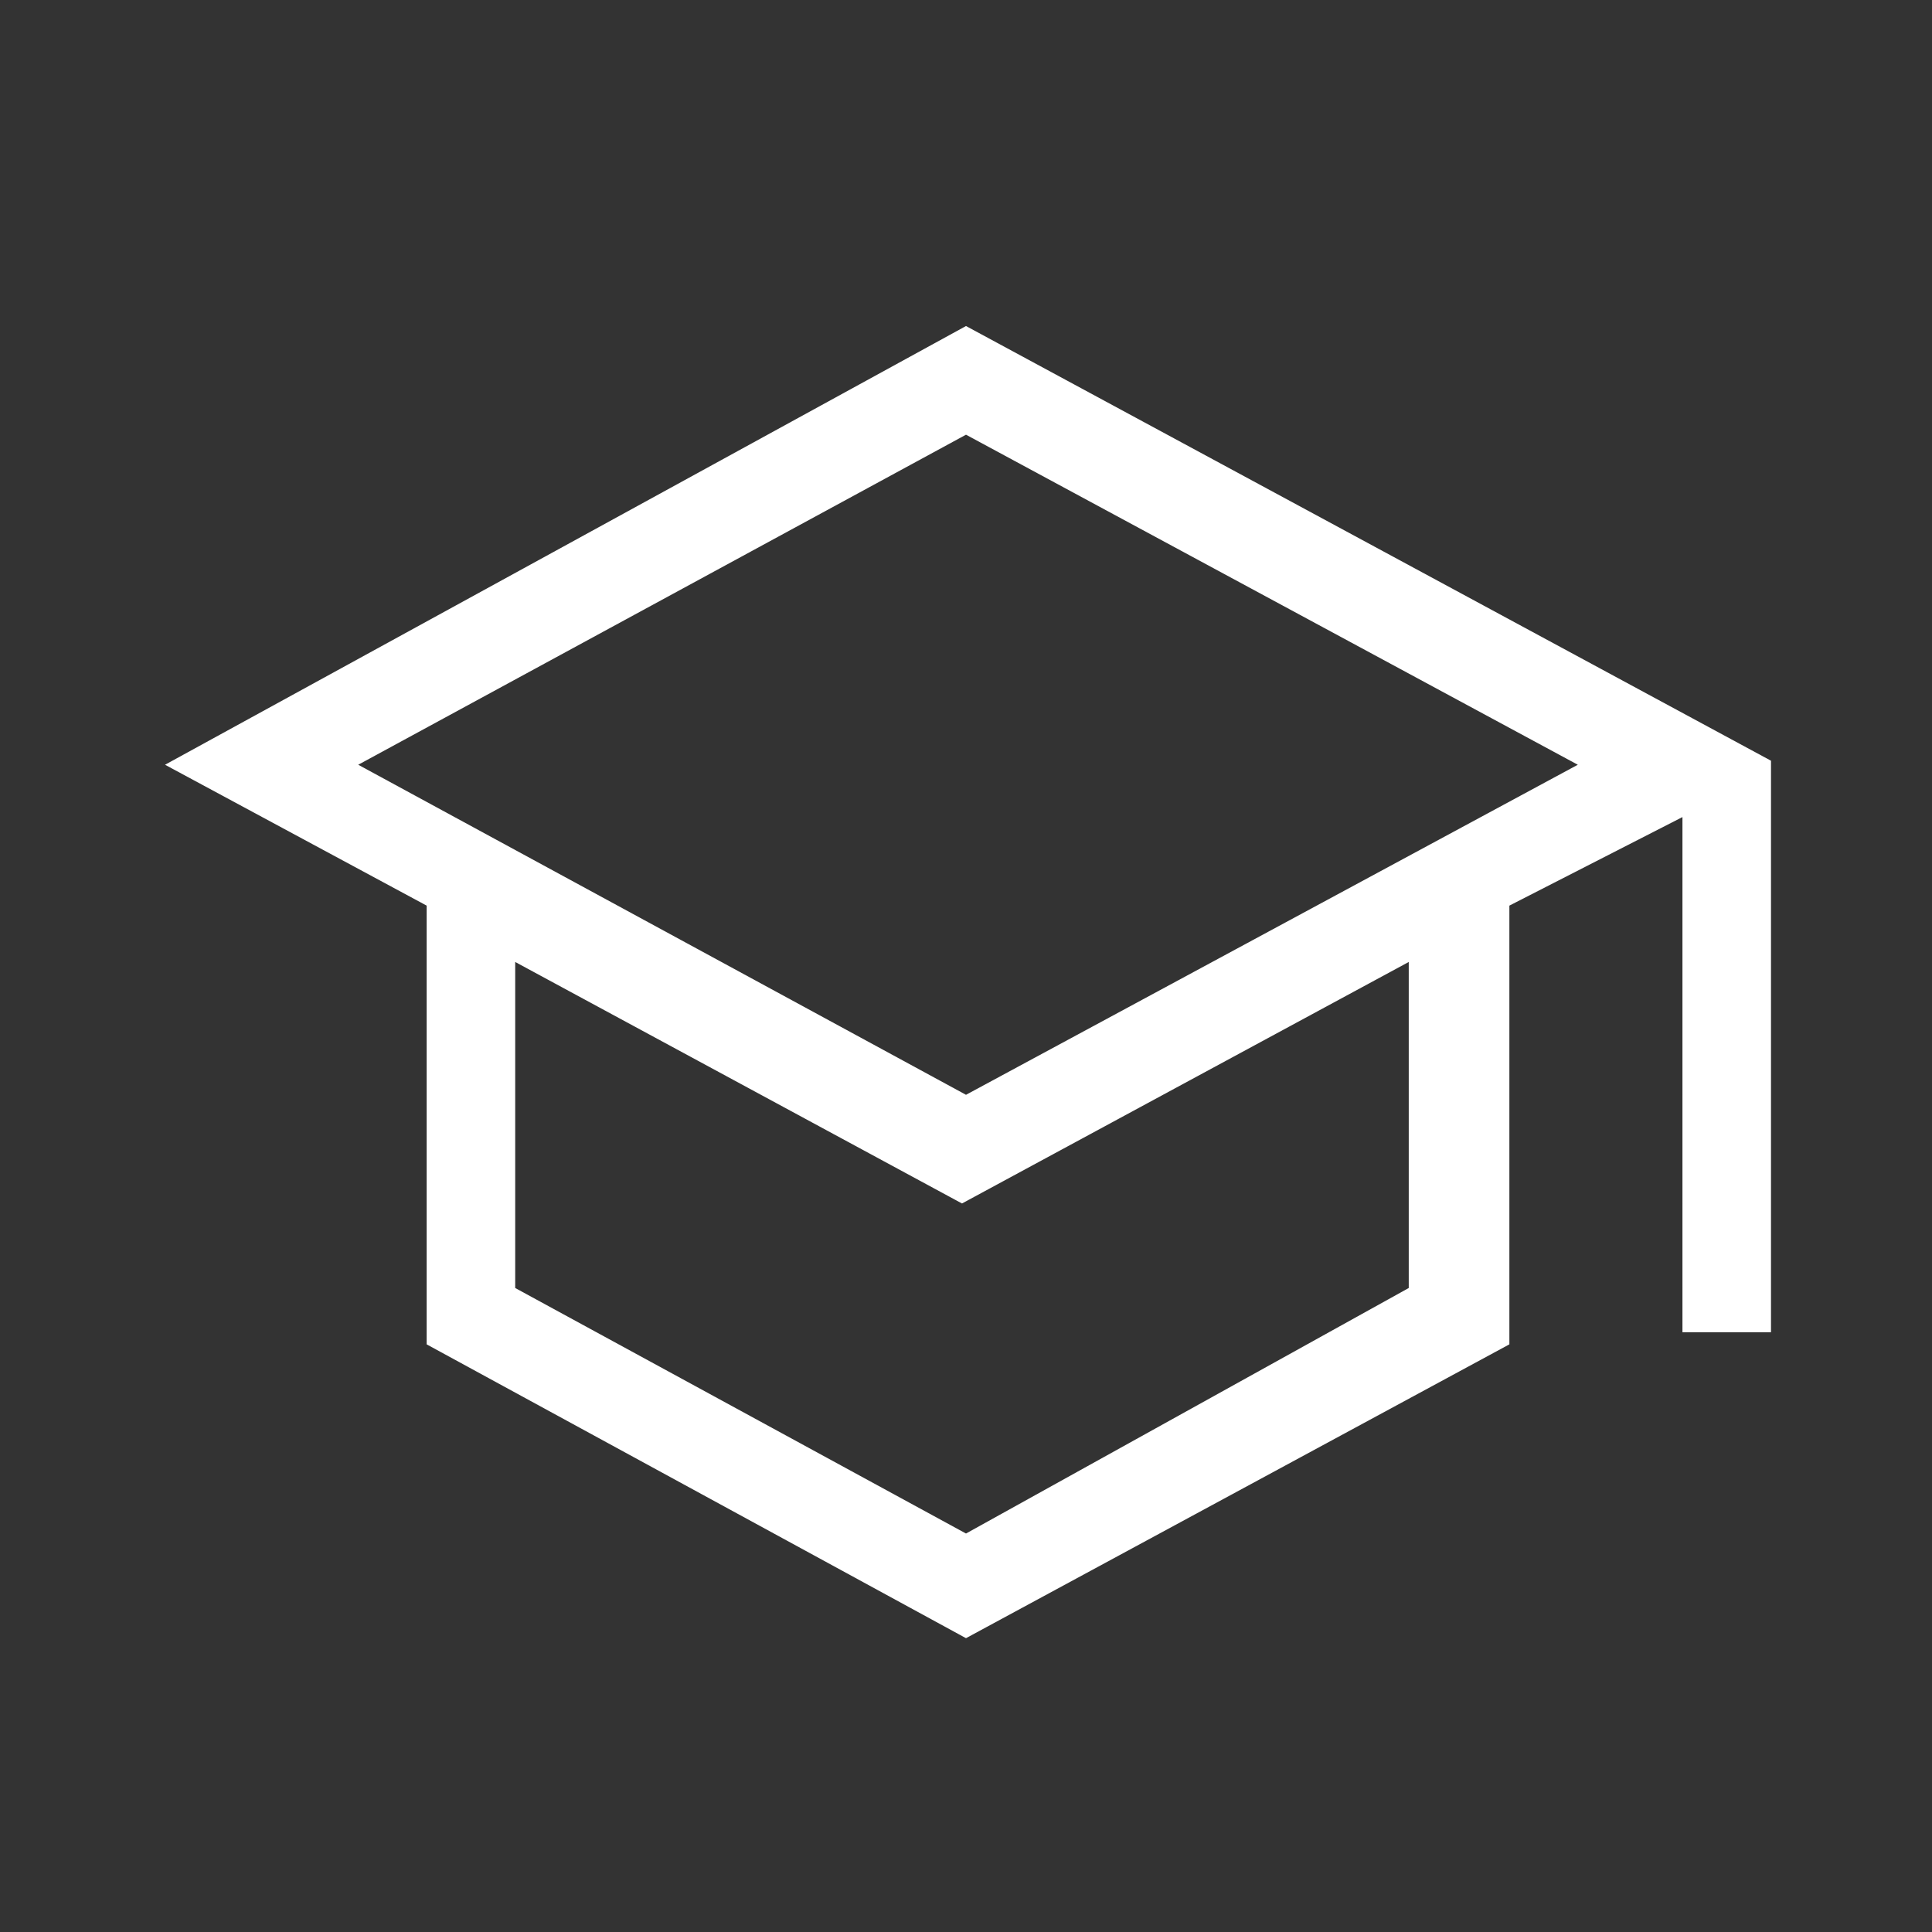
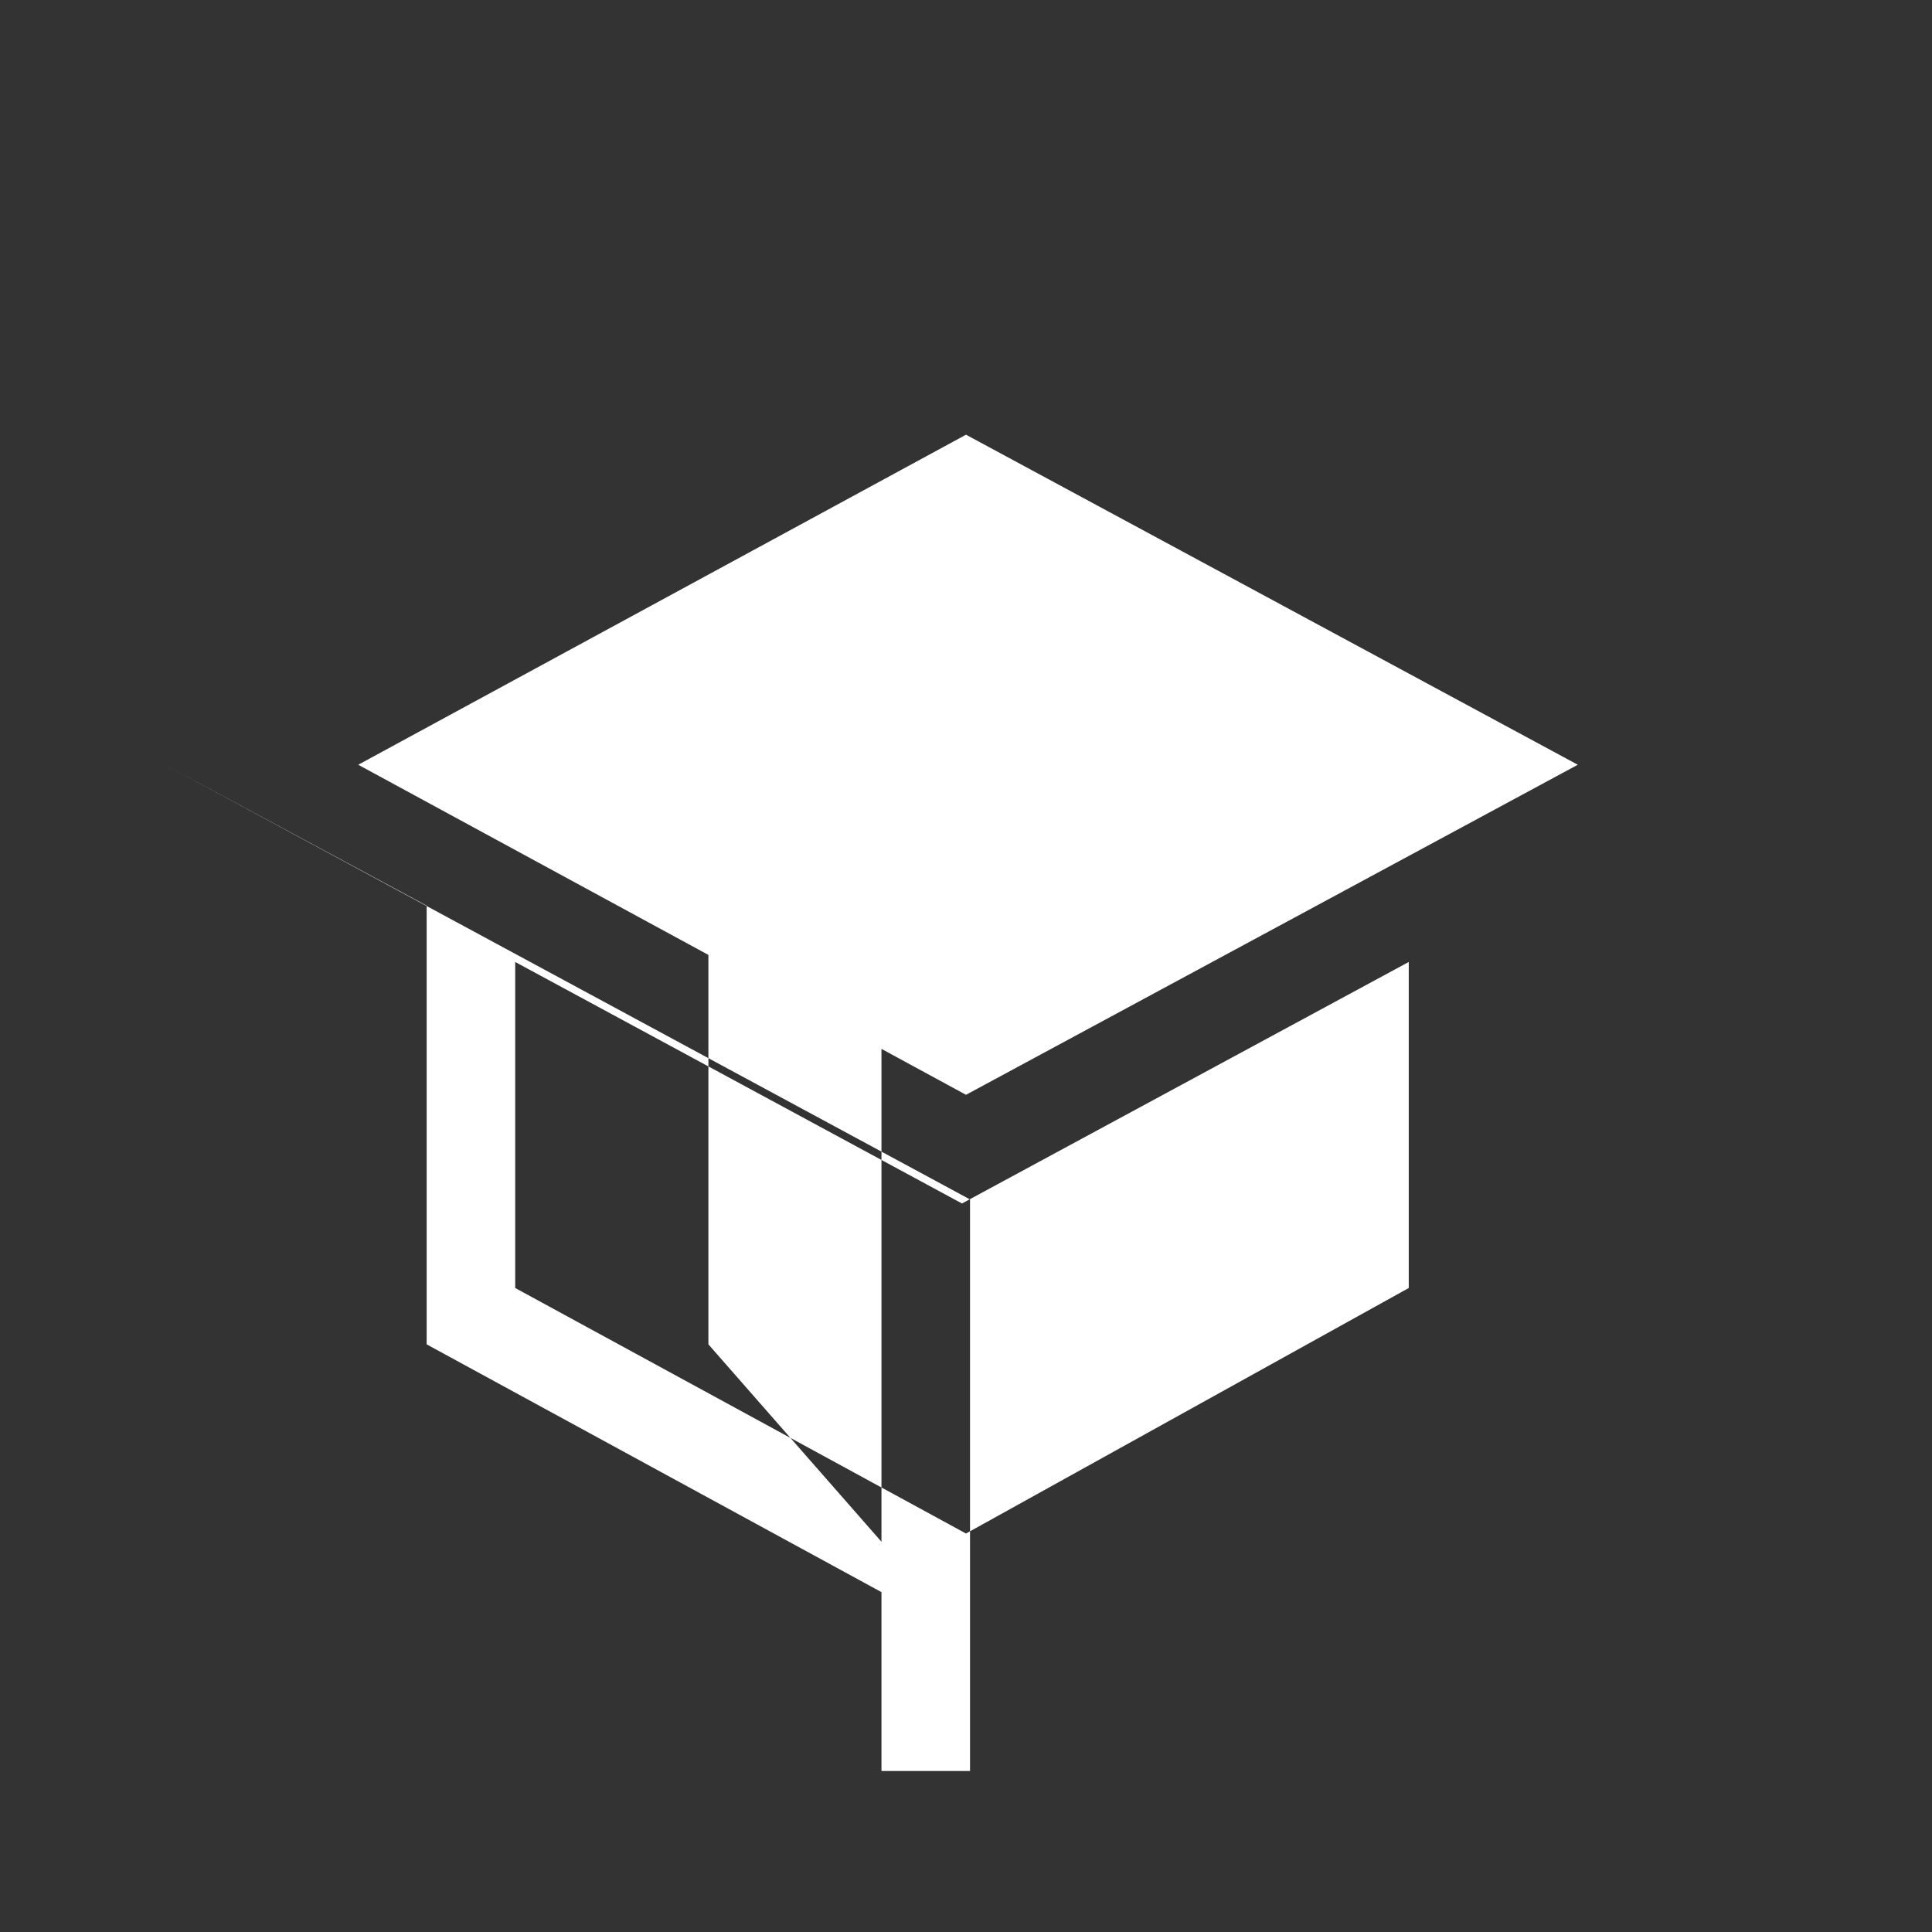
<svg xmlns="http://www.w3.org/2000/svg" version="1.1" id="Layer_1" x="0px" y="0px" viewBox="0 0 48 48" style="enable-background:new 0 0 48 48;" xml:space="preserve">
  <rect x="0" y="0" width="48" height="48" fill="#333333" stroke="none" />
  <style type="text/css">
	.st0{fill:#FFFFFF;}
</style>
-   <path class="st0" d="M24,40.7l-13.4-7.3V22.5L4.1,19L24,8.1l20,10.8v14.2h-2.2V20.3l-4.3,2.2v10.9L24,40.7z M24,27.2L39.2,19  L24,10.8L8.9,19L24,27.2z M24,38.1L35,32v-8.1l-11.1,6l-11.1-6V32L24,38.1z" />
+   <path class="st0" d="M24,40.7l-13.4-7.3V22.5L4.1,19l20,10.8v14.2h-2.2V20.3l-4.3,2.2v10.9L24,40.7z M24,27.2L39.2,19  L24,10.8L8.9,19L24,27.2z M24,38.1L35,32v-8.1l-11.1,6l-11.1-6V32L24,38.1z" />
</svg>